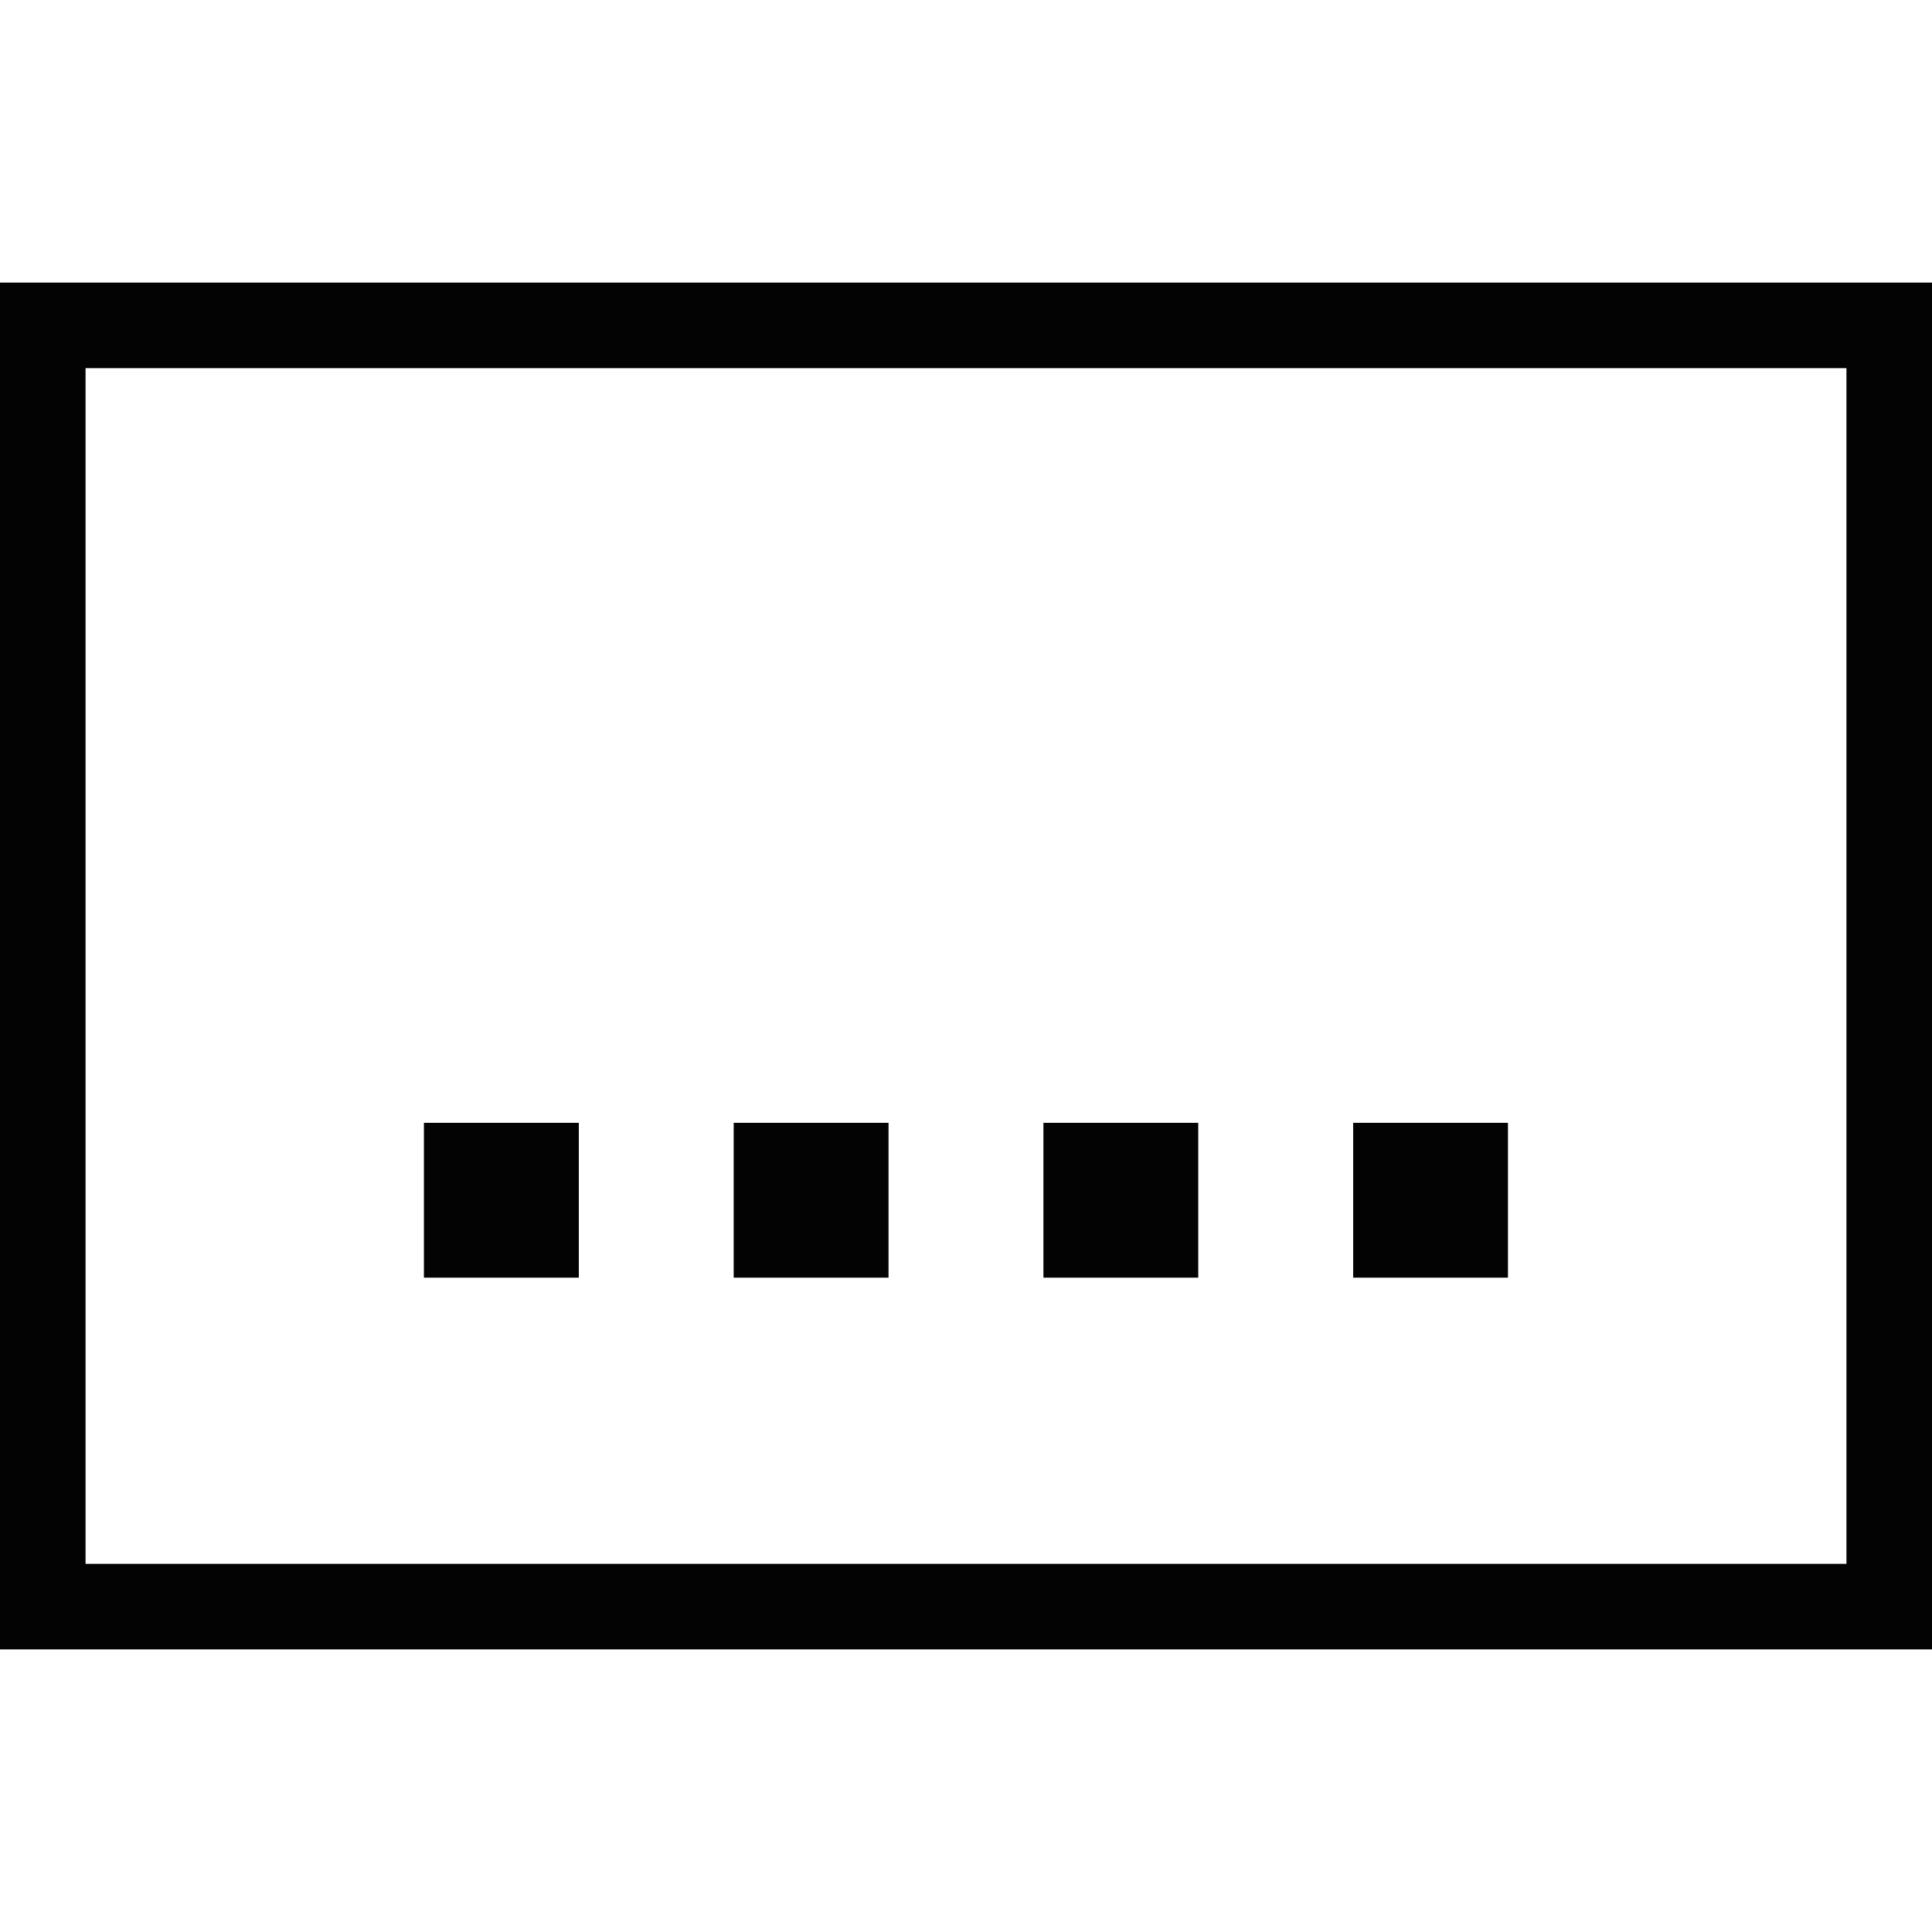
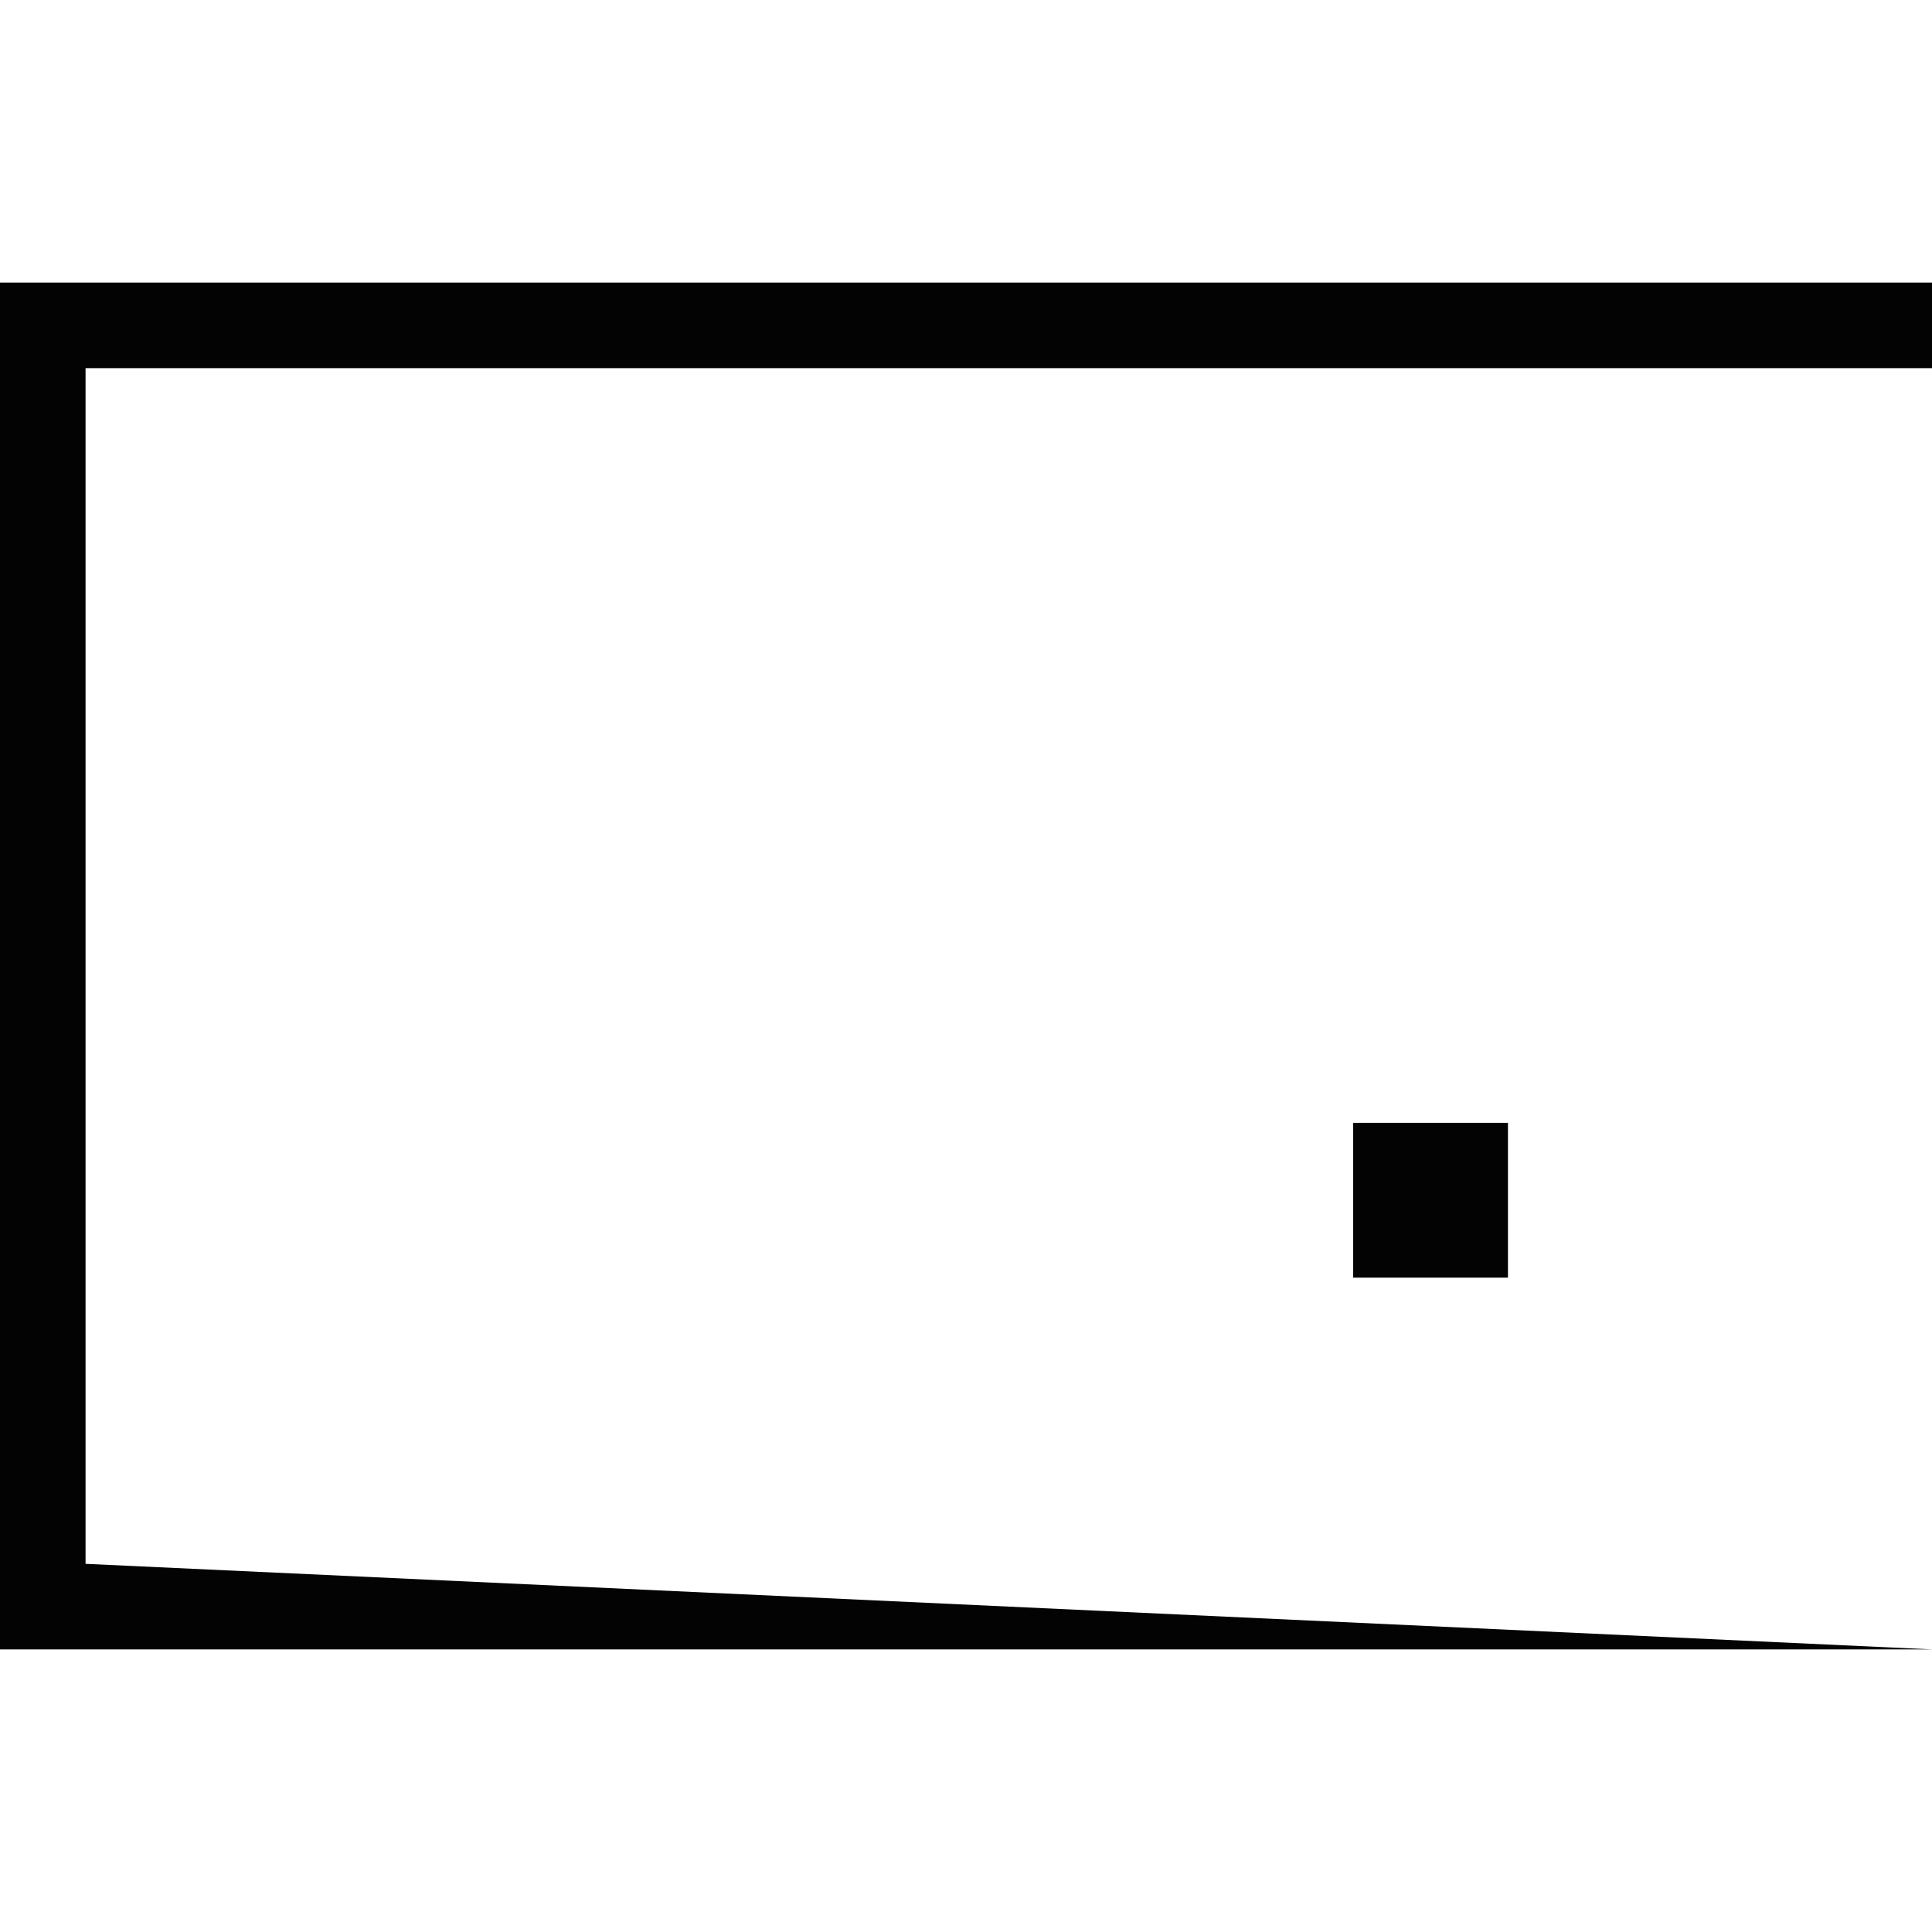
<svg xmlns="http://www.w3.org/2000/svg" version="1.1" id="Capa_1" x="0px" y="0px" width="264.43px" height="264.43px" viewBox="0 0 264.43 264.43" style="enable-background:new 0 0 264.43 264.43;" xml:space="preserve">
  <g>
    <g>
-       <rect x="58.021" y="153.68" style="fill:#030303;" width="21.202" height="21.191" />
-     </g>
+       </g>
    <g>
-       <rect x="100.419" y="153.68" style="fill:#030303;" width="21.194" height="21.191" />
-     </g>
+       </g>
    <g>
-       <rect x="142.812" y="153.68" style="fill:#030303;" width="21.191" height="21.191" />
-     </g>
+       </g>
    <g>
      <rect x="185.206" y="153.68" style="fill:#030303;" width="21.186" height="21.191" />
    </g>
    <g>
-       <path style="fill:#030303;" d="M264.43,225.75H0V38.679h264.43V225.75z M11.71,214.04h241.009V50.39H11.71V214.04z" />
+       <path style="fill:#030303;" d="M264.43,225.75H0V38.679h264.43V225.75z h241.009V50.39H11.71V214.04z" />
    </g>
  </g>
  <g>
</g>
  <g>
</g>
  <g>
</g>
  <g>
</g>
  <g>
</g>
  <g>
</g>
  <g>
</g>
  <g>
</g>
  <g>
</g>
  <g>
</g>
  <g>
</g>
  <g>
</g>
  <g>
</g>
  <g>
</g>
  <g>
</g>
</svg>